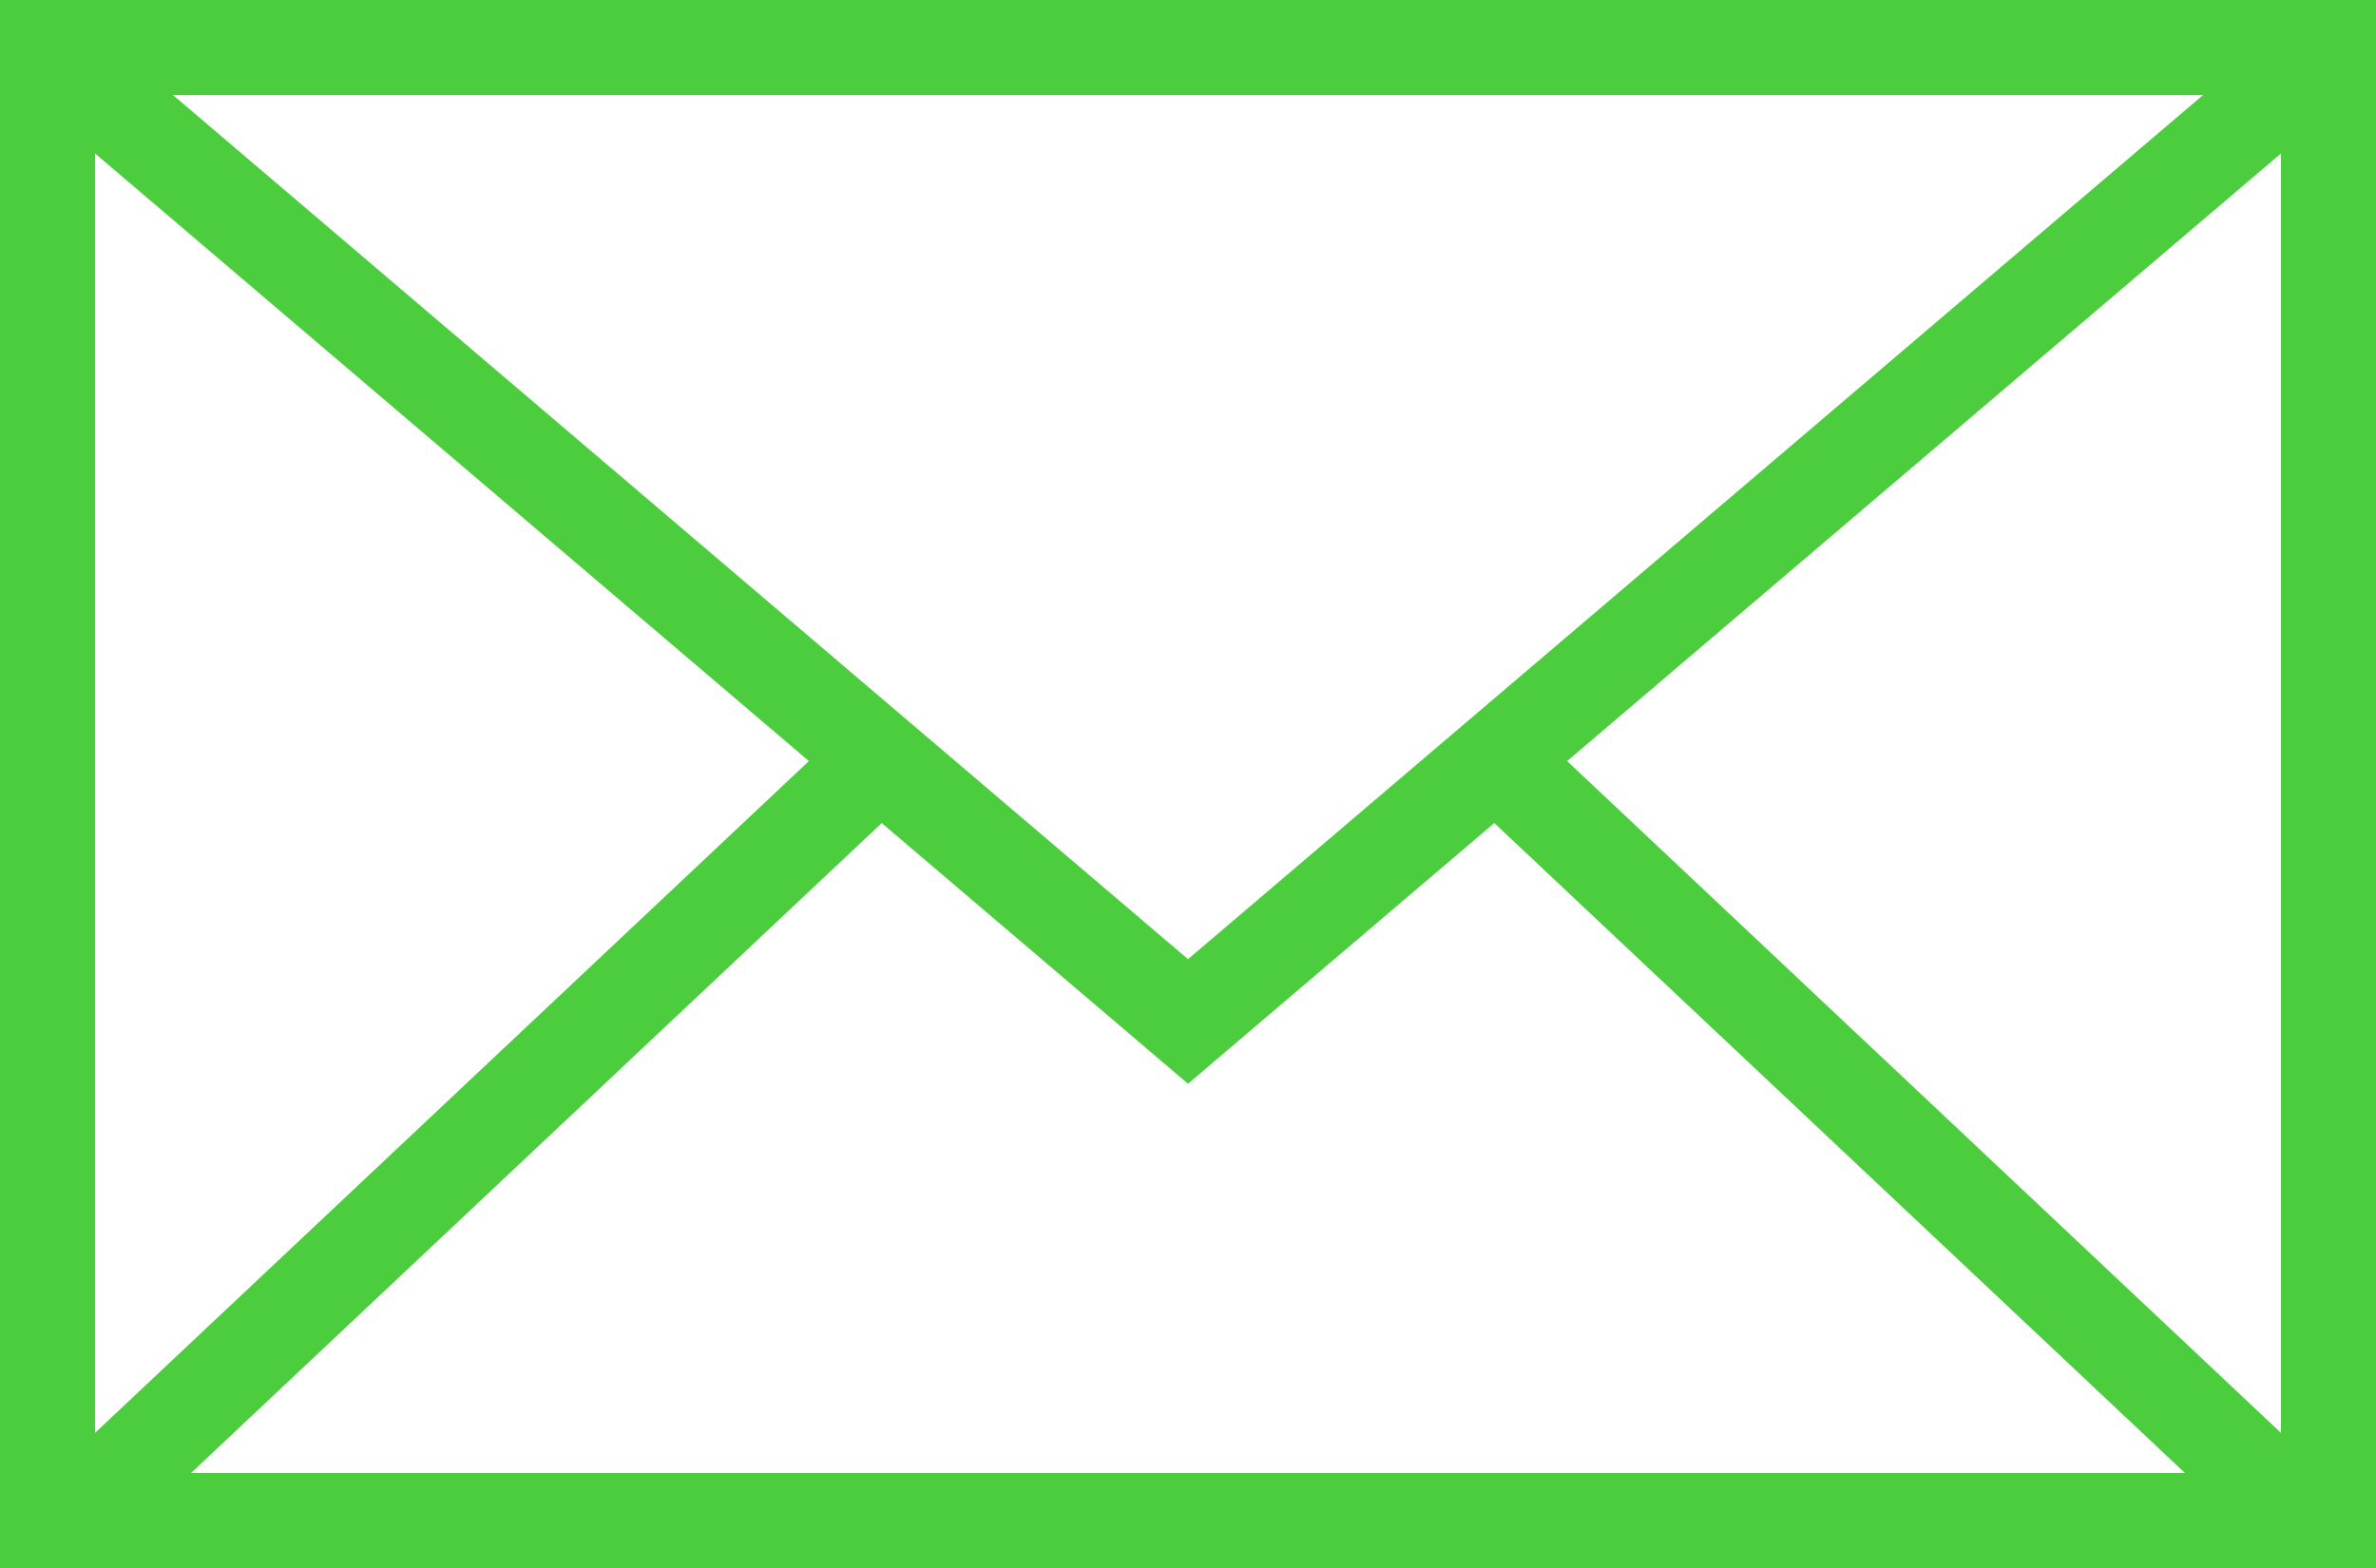
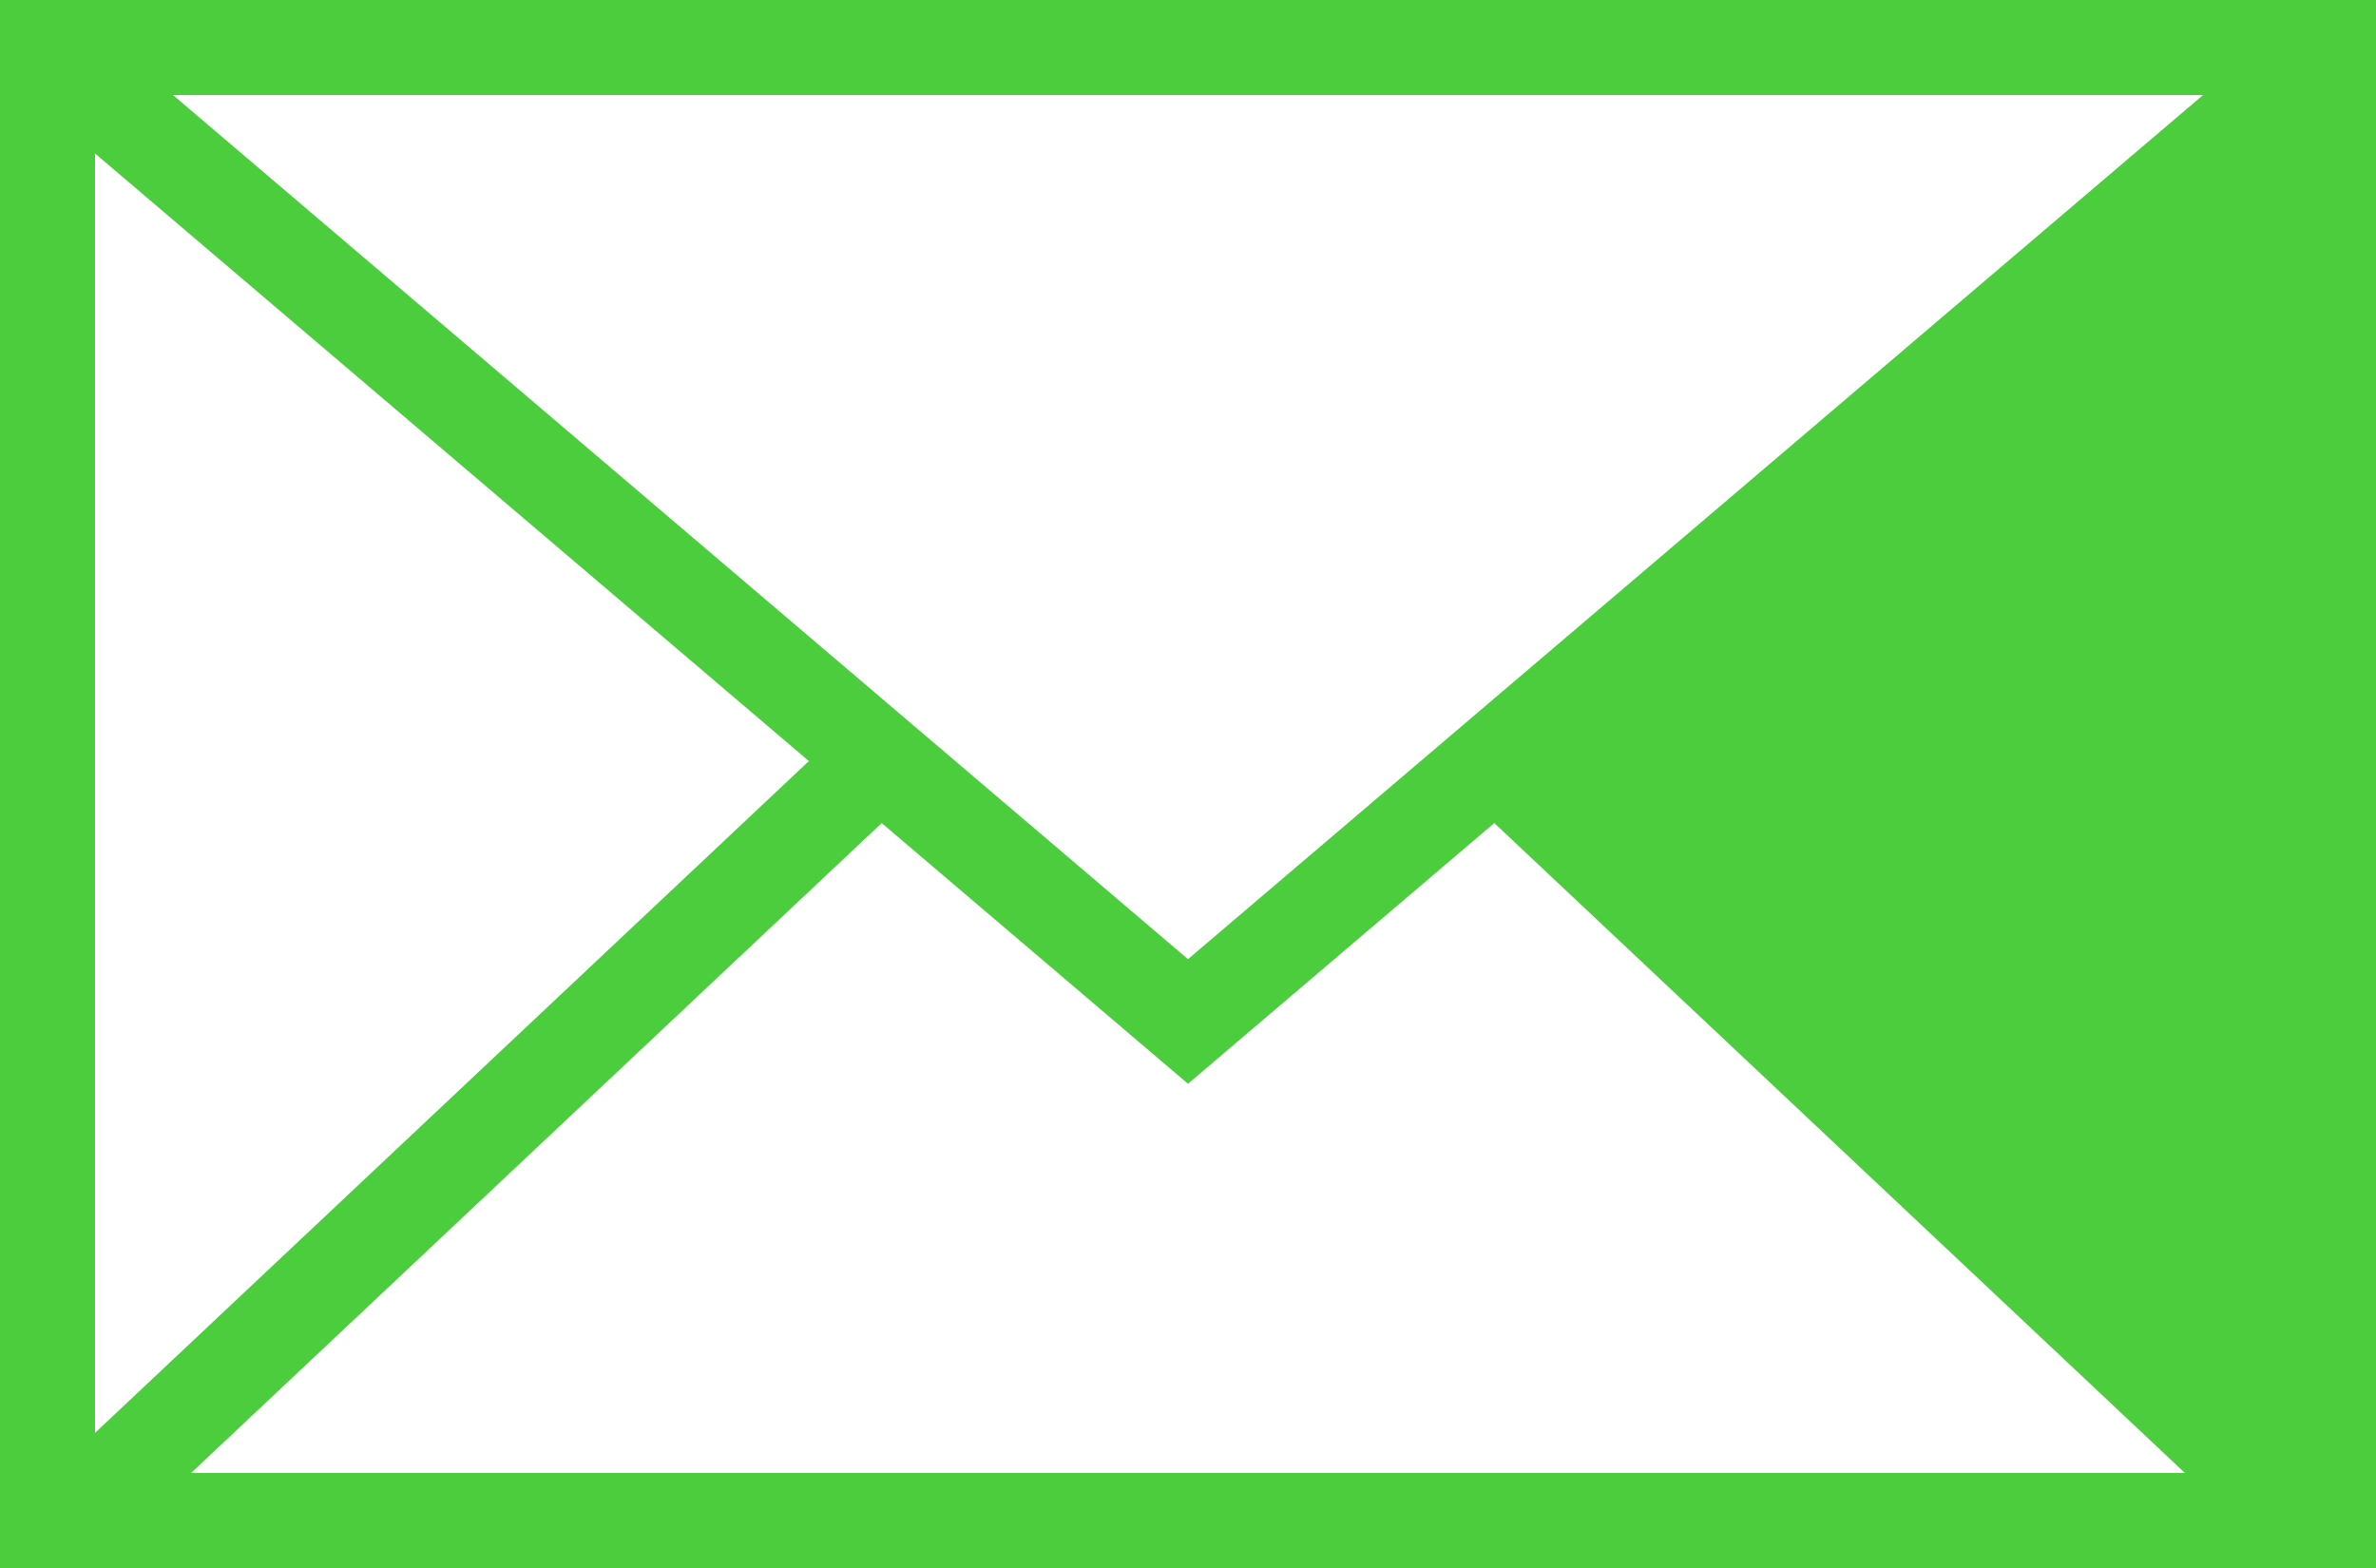
<svg xmlns="http://www.w3.org/2000/svg" version="1.1" x="0px" y="0px" viewBox="0 0 100 66" enable-background="new 0 0 100 66" xml:space="preserve" aria-hidden="true" width="100px" height="66px" style="fill:url(#CerosGradient_id33feac1ed);">
  <defs>
    <linearGradient class="cerosgradient" data-cerosgradient="true" id="CerosGradient_id33feac1ed" gradientUnits="userSpaceOnUse" x1="50%" y1="100%" x2="50%" y2="0%">
      <stop offset="0%" stop-color="#4BCD3E" />
      <stop offset="100%" stop-color="#4BCD3E" />
    </linearGradient>
    <linearGradient />
  </defs>
-   <path d="M0,0v66h100V0H0z M92.721,4L50,40.373L7.28,4H92.721z M4,6.46l30.044,25.575L4,60.312V6.46z M8.043,62l29.066-27.355  L50,45.617l12.891-10.973L91.957,62H8.043z M96,60.312L65.956,32.035L96,6.46V60.312z" style="fill:url(#CerosGradient_id33feac1ed);" />
+   <path d="M0,0v66h100V0H0z M92.721,4L50,40.373L7.28,4H92.721z M4,6.46l30.044,25.575L4,60.312V6.46z M8.043,62l29.066-27.355  L50,45.617l12.891-10.973L91.957,62H8.043z M96,60.312L96,6.46V60.312z" style="fill:url(#CerosGradient_id33feac1ed);" />
</svg>